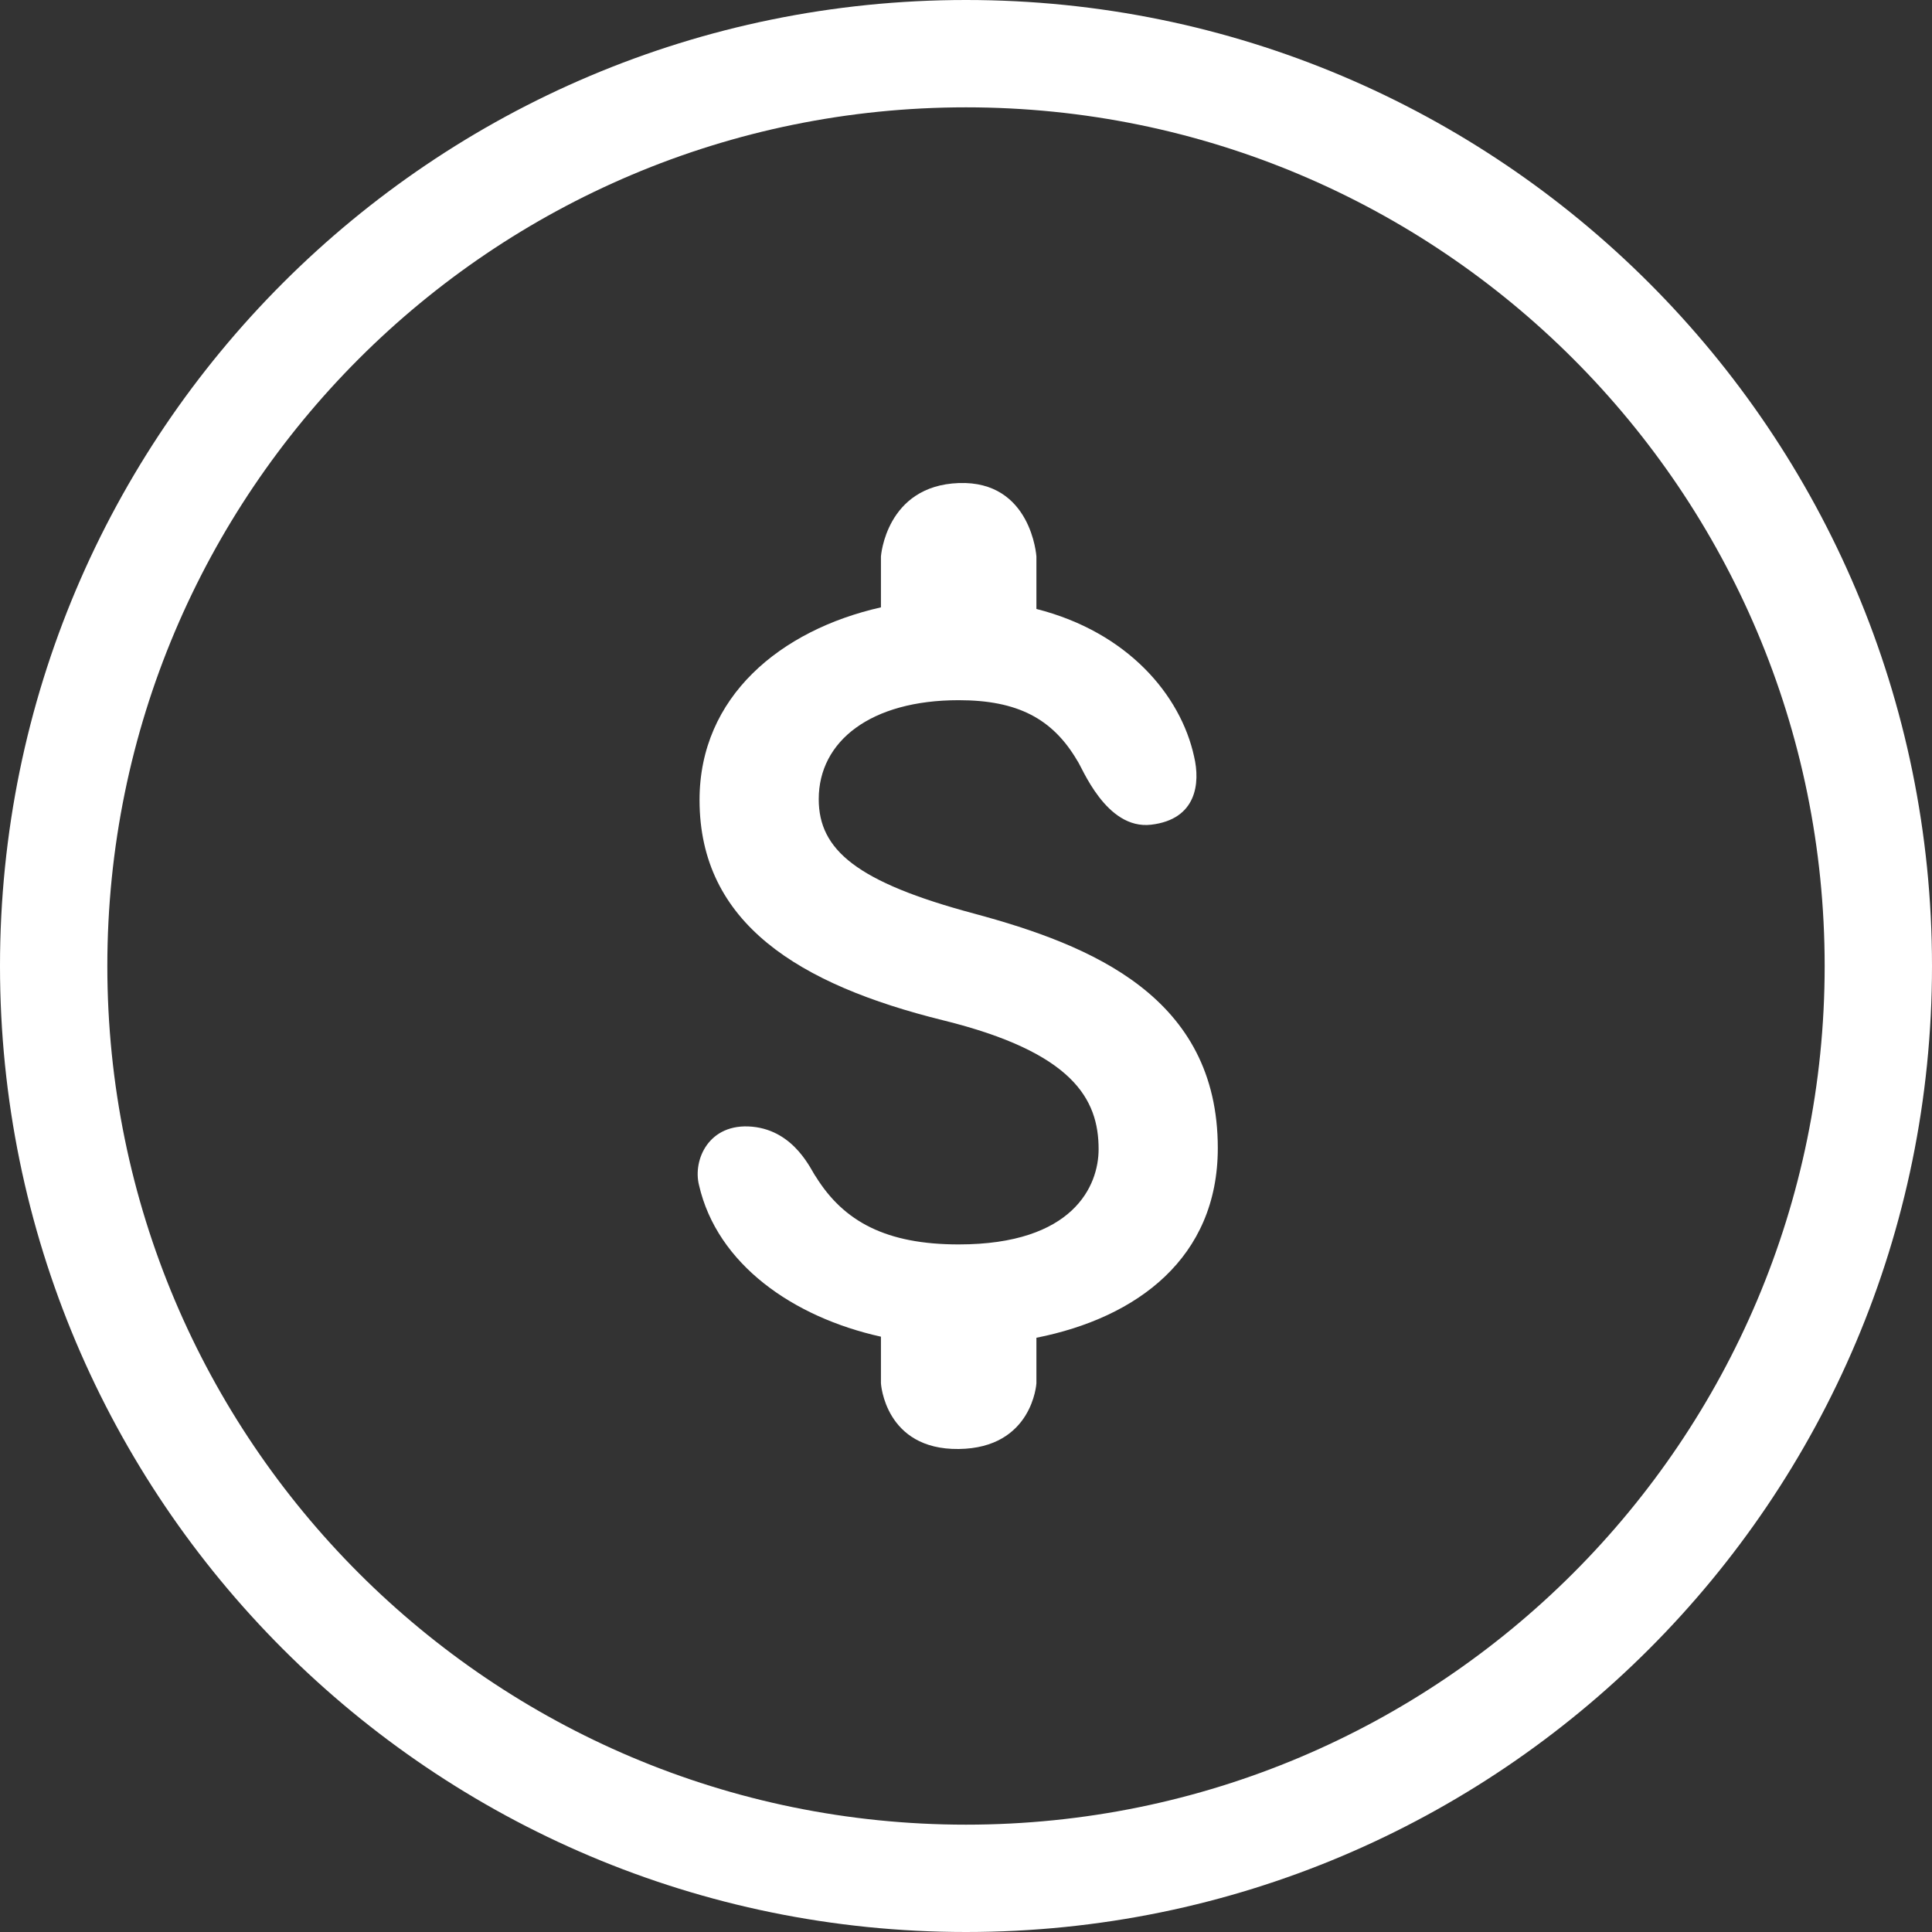
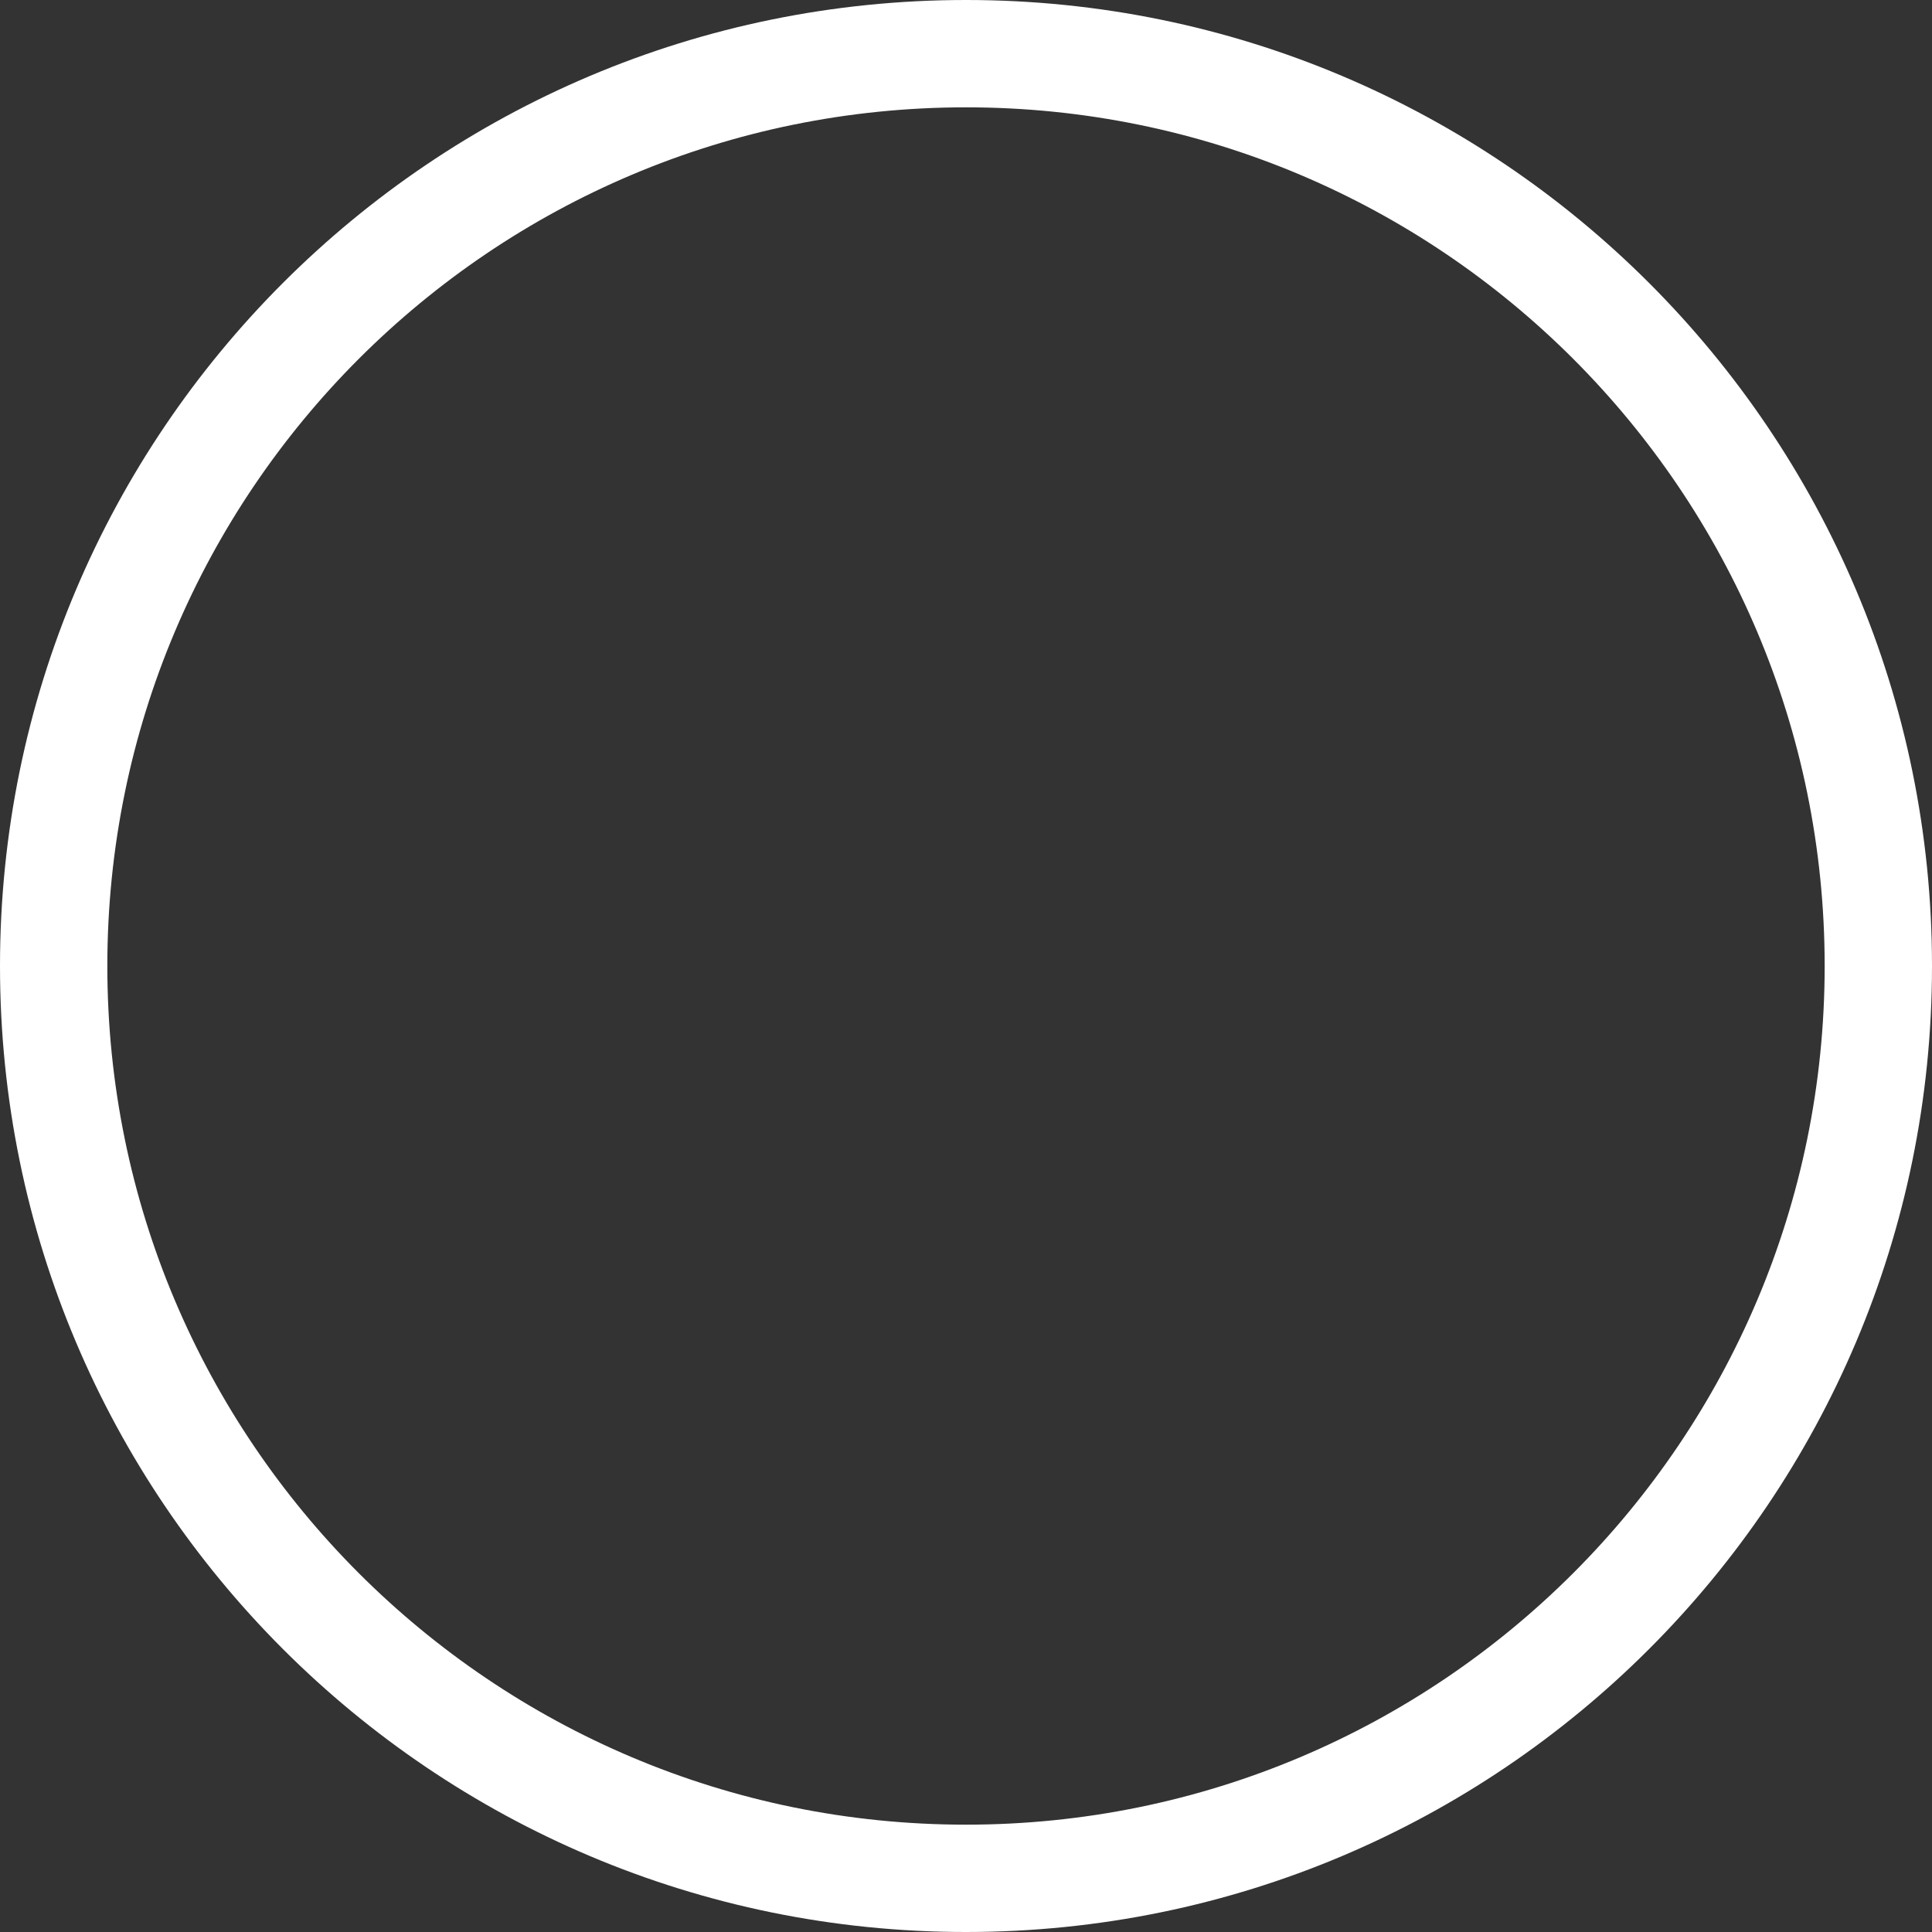
<svg xmlns="http://www.w3.org/2000/svg" width="36" height="36" viewBox="0 0 36 36" fill="none">
  <rect x="0" y="0" width="36" height="36" fill="#333333" stroke="none" />
  <path fill-rule="evenodd" clip-rule="evenodd" d="M18 2C9.163 2 2 9.163 2 18C2 26.837 9.163 34 18 34C26.837 34 34 26.837 34 18C34 9.163 26.837 2 18 2ZM0 18C0 8.059 8.059 0 18 0C27.941 0 36 8.059 36 18C36 27.941 27.941 36 18 36C8.059 36 0 27.941 0 18Z" fill="white" />
-   <path d="M18.153 17.024C15.961 16.437 15.256 15.836 15.256 14.891C15.256 13.808 16.227 13.047 17.864 13.047C18.957 13.047 19.613 13.389 20.073 14.173C20.159 14.283 20.606 15.467 21.451 15.367C22.297 15.267 22.368 14.593 22.25 14.097C22 12.95 21.01 11.778 19.312 11.347V10.369C19.312 10.369 19.22 8.951 17.864 9.001C16.507 9.051 16.415 10.369 16.415 10.369V11.317C14.542 11.74 13.035 12.982 13.035 14.906C13.035 17.203 14.884 18.346 17.574 19.012C19.993 19.609 20.471 20.478 20.471 21.413C20.471 22.094 20.003 23.188 17.864 23.188C16.519 23.188 15.723 22.767 15.201 21.924C15.123 21.831 14.822 21.069 14.014 20.994C13.206 20.92 12.907 21.613 13.025 22.083C13.363 23.56 14.781 24.545 16.415 24.907V25.776C16.415 25.776 16.487 27.016 17.864 27C19.241 26.984 19.312 25.776 19.312 25.776V24.927C21.191 24.555 22.692 23.436 22.692 21.393C22.692 18.58 20.346 17.615 18.153 17.024Z" fill="white" />
</svg>